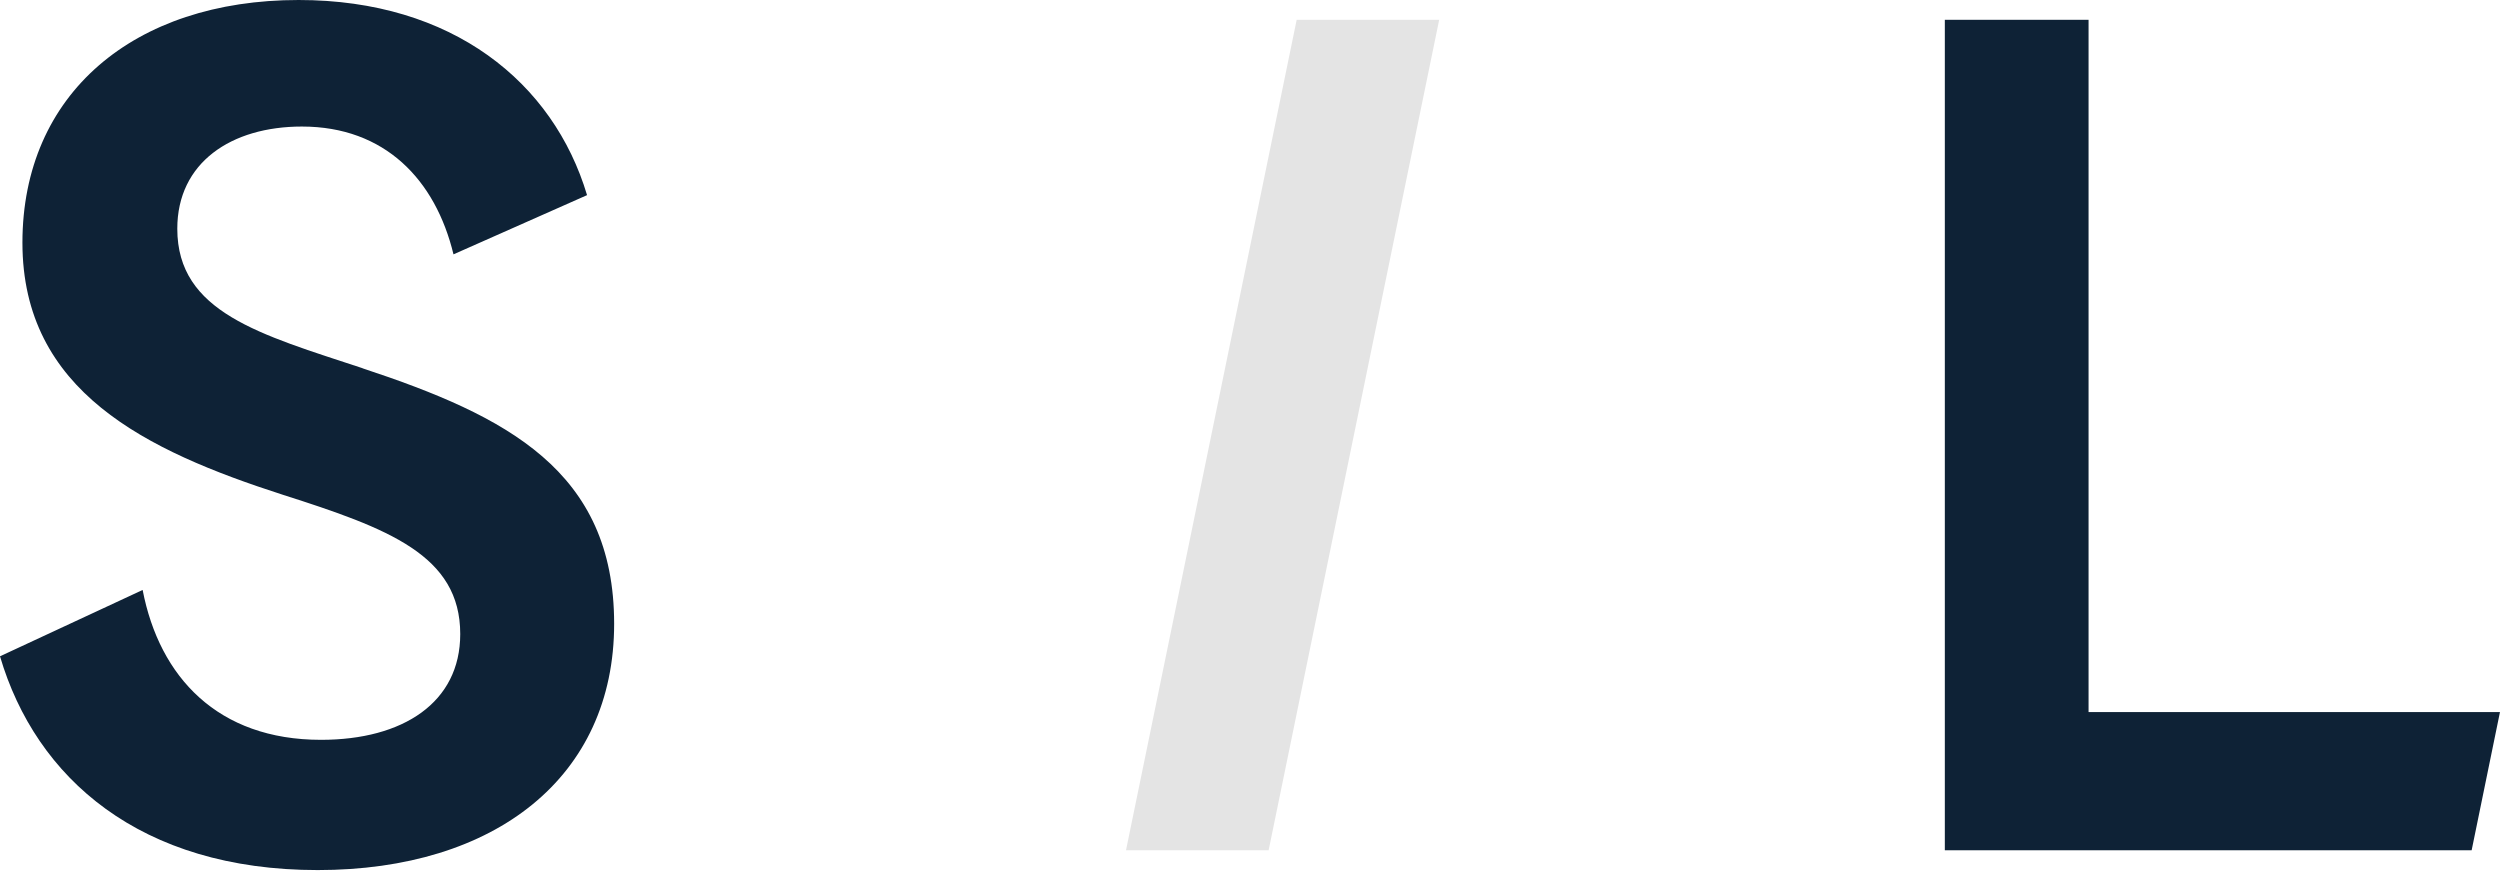
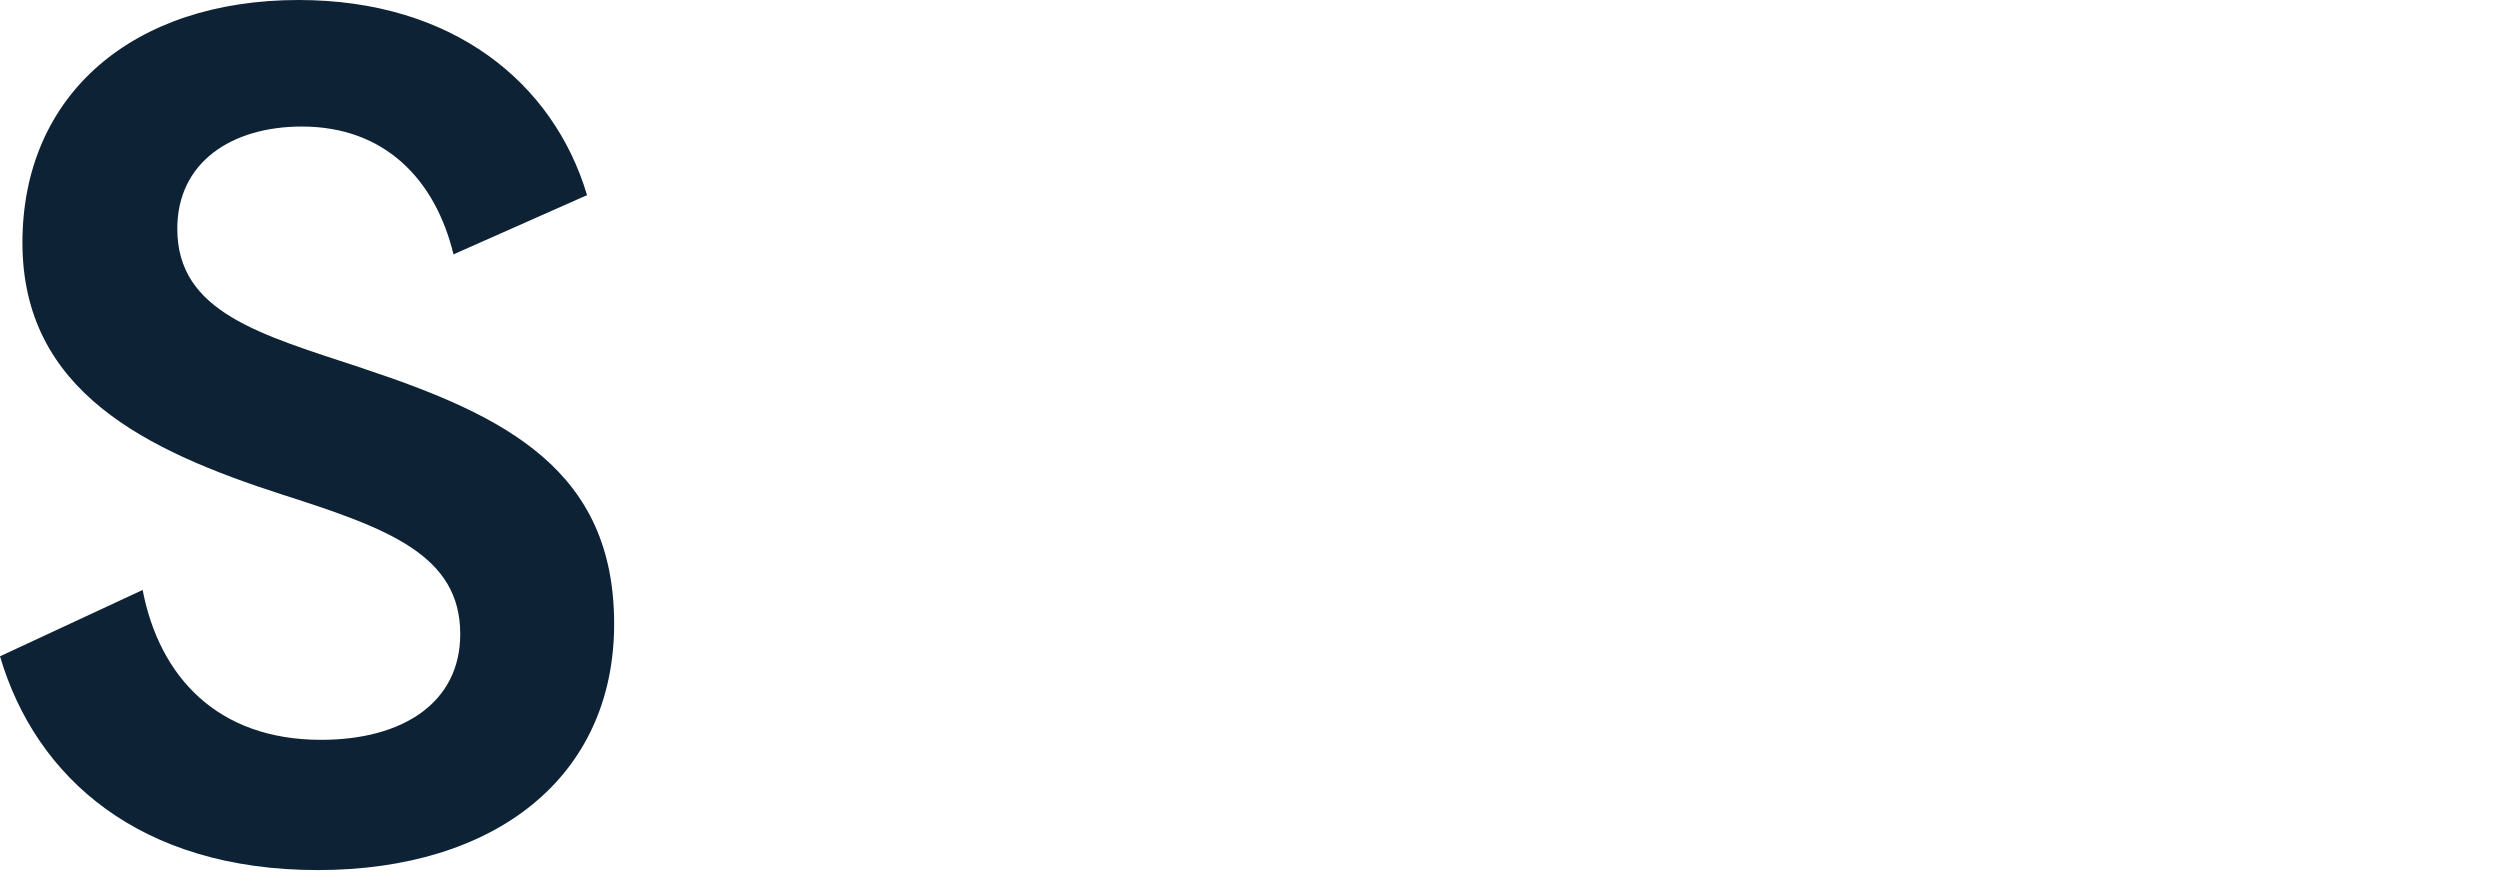
<svg xmlns="http://www.w3.org/2000/svg" width="73" height="26" viewBox="0 0 73 26" fill="none">
-   <path d="M32.879 24.828H37.044L42.024 0.578H37.863L32.879 24.828Z" fill="#E4E4E4" />
  <path d="M10.587 10.752C7.603 9.767 5.177 9.123 5.177 6.679C5.177 4.746 6.752 3.695 8.816 3.695C11.242 3.695 12.716 5.253 13.242 7.427L17.142 5.698C16.158 2.406 13.21 0 8.72 0C3.9 0 0.655 2.747 0.655 7.086C0.655 11.425 4.261 13.158 8.258 14.447C11.338 15.431 13.439 16.209 13.439 18.515C13.439 20.514 11.768 21.603 9.374 21.603C6.358 21.603 4.655 19.77 4.165 17.227L0 19.164C1.048 22.725 4.097 25.406 9.278 25.406C14.459 25.406 17.933 22.692 17.933 18.216C17.933 13.74 14.788 12.144 10.591 10.756L10.587 10.752Z" fill="#0E2236" />
-   <path d="M60.986 0.578H56.789V24.828H72.172L72.999 20.793H60.986V0.578Z" fill="#0E2236" />
</svg>